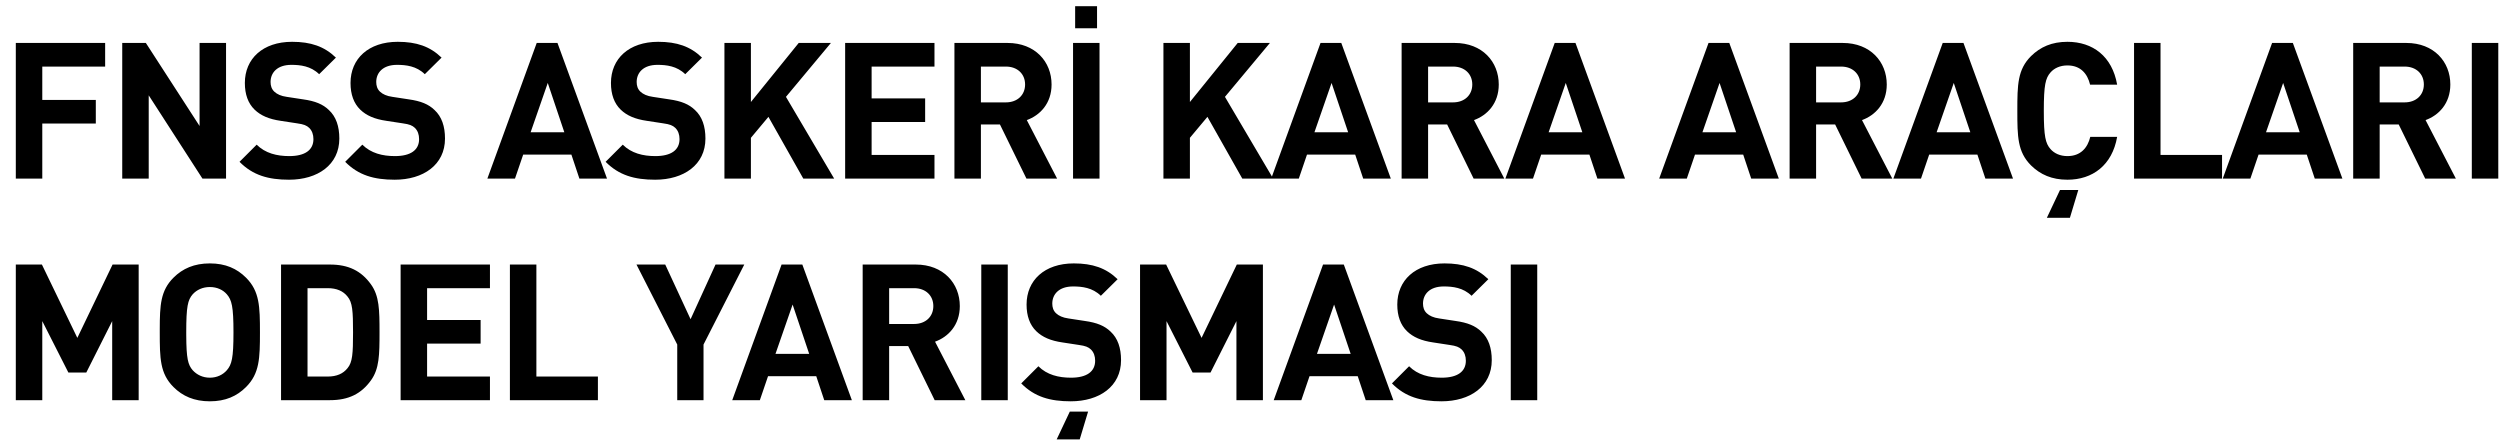
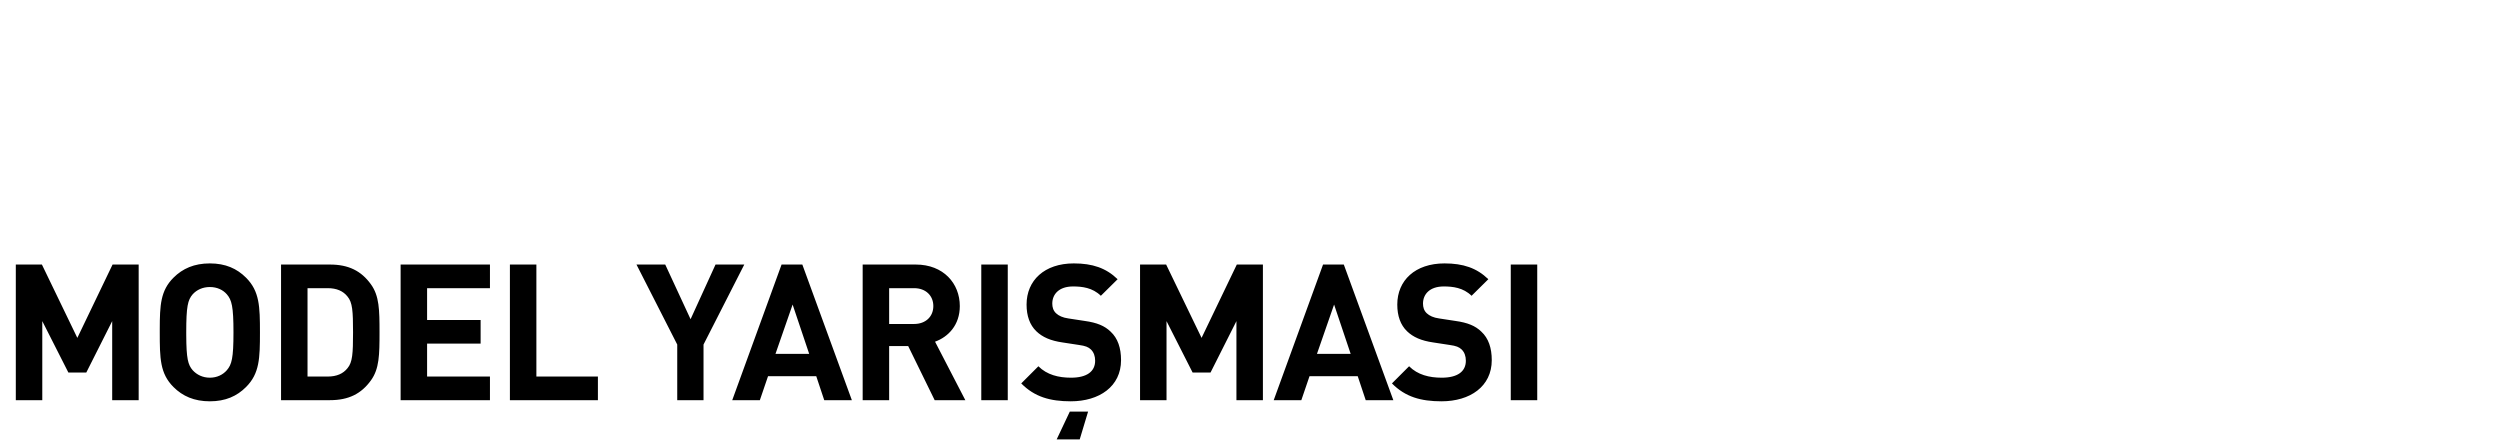
<svg xmlns="http://www.w3.org/2000/svg" width="210px" height="37px" viewBox="0 0 210 37" version="1.1">
  <title>979C5485-7957-4BCF-A610-C962ABB918C4</title>
  <g id="Page-1" stroke="none" stroke-width="1" fill="none" fill-rule="evenodd">
    <g id="Homepage-Copy-3" transform="translate(-205, -42)" fill="#000000" fill-rule="nonzero">
      <g id="Header---LoggedIn">
        <g id="Header" transform="translate(3, 0)">
          <g id="Logo-Copy" transform="translate(202, 42)">
-             <path d="M3.552,15 L3.552,10.376 L8.048,10.376 L8.048,8.392 L3.552,8.392 L3.552,5.592 L8.832,5.592 L8.832,3.608 L1.328,3.608 L1.328,15 L3.552,15 Z M12.492,15 L12.492,8.008 L17.004,15 L18.988,15 L18.988,3.608 L16.764,3.608 L16.764,10.584 L12.252,3.608 L10.268,3.608 L10.268,15 L12.492,15 Z M24.28,15.096 C26.68,15.096 28.504,13.848 28.504,11.64 C28.504,10.616 28.232,9.8 27.624,9.24 C27.128,8.76 26.488,8.488 25.448,8.344 L24.088,8.136 C23.608,8.072 23.272,7.912 23.048,7.704 C22.808,7.48 22.728,7.192 22.728,6.888 C22.728,6.104 23.288,5.448 24.472,5.448 C25.224,5.448 26.104,5.544 26.808,6.232 L28.216,4.84 C27.24,3.896 26.104,3.512 24.536,3.512 C22.072,3.512 20.568,4.936 20.568,6.968 C20.568,7.928 20.84,8.68 21.384,9.208 C21.896,9.704 22.584,10.008 23.592,10.152 L24.952,10.36 C25.528,10.44 25.752,10.536 25.976,10.744 C26.216,10.984 26.328,11.304 26.328,11.688 C26.328,12.6 25.624,13.112 24.296,13.112 C23.256,13.112 22.28,12.872 21.56,12.152 L20.12,13.592 C21.24,14.728 22.552,15.096 24.28,15.096 Z M33.156,15.096 C35.556,15.096 37.38,13.848 37.38,11.64 C37.38,10.616 37.108,9.8 36.5,9.24 C36.004,8.76 35.364,8.488 34.324,8.344 L32.964,8.136 C32.484,8.072 32.148,7.912 31.924,7.704 C31.684,7.48 31.604,7.192 31.604,6.888 C31.604,6.104 32.164,5.448 33.348,5.448 C34.1,5.448 34.98,5.544 35.684,6.232 L37.092,4.84 C36.116,3.896 34.98,3.512 33.412,3.512 C30.948,3.512 29.444,4.936 29.444,6.968 C29.444,7.928 29.716,8.68 30.26,9.208 C30.772,9.704 31.46,10.008 32.468,10.152 L33.828,10.36 C34.404,10.44 34.628,10.536 34.852,10.744 C35.092,10.984 35.204,11.304 35.204,11.688 C35.204,12.6 34.5,13.112 33.172,13.112 C32.132,13.112 31.156,12.872 30.436,12.152 L28.996,13.592 C30.116,14.728 31.428,15.096 33.156,15.096 Z M43.26,15 L43.948,12.984 L47.996,12.984 L48.668,15 L50.988,15 L46.828,3.608 L45.084,3.608 L40.94,15 L43.26,15 Z M47.404,11.112 L44.572,11.112 L46.012,6.968 L47.404,11.112 Z M55.032,15.096 C57.432,15.096 59.256,13.848 59.256,11.64 C59.256,10.616 58.984,9.8 58.376,9.24 C57.88,8.76 57.24,8.488 56.2,8.344 L54.84,8.136 C54.36,8.072 54.024,7.912 53.8,7.704 C53.56,7.48 53.48,7.192 53.48,6.888 C53.48,6.104 54.04,5.448 55.224,5.448 C55.976,5.448 56.856,5.544 57.56,6.232 L58.968,4.84 C57.992,3.896 56.856,3.512 55.288,3.512 C52.824,3.512 51.32,4.936 51.32,6.968 C51.32,7.928 51.592,8.68 52.136,9.208 C52.648,9.704 53.336,10.008 54.344,10.152 L55.704,10.36 C56.28,10.44 56.504,10.536 56.728,10.744 C56.968,10.984 57.08,11.304 57.08,11.688 C57.08,12.6 56.376,13.112 55.048,13.112 C54.008,13.112 53.032,12.872 52.312,12.152 L50.872,13.592 C51.992,14.728 53.304,15.096 55.032,15.096 Z M63.076,15 L63.076,11.576 L64.548,9.816 L67.476,15 L70.068,15 L66.02,8.136 L69.796,3.608 L67.092,3.608 L63.076,8.568 L63.076,3.608 L60.852,3.608 L60.852,15 L63.076,15 Z M78.496,15 L78.496,13.016 L73.216,13.016 L73.216,10.248 L77.712,10.248 L77.712,8.264 L73.216,8.264 L73.216,5.592 L78.496,5.592 L78.496,3.608 L70.992,3.608 L70.992,15 L78.496,15 Z M82.396,15 L82.396,10.456 L83.996,10.456 L86.22,15 L88.796,15 L86.252,10.088 C87.356,9.688 88.332,8.696 88.332,7.096 C88.332,5.192 86.956,3.608 84.636,3.608 L80.172,3.608 L80.172,15 L82.396,15 Z M84.492,8.6 L82.396,8.6 L82.396,5.592 L84.492,5.592 C85.468,5.592 86.108,6.216 86.108,7.096 C86.108,7.976 85.468,8.6 84.492,8.6 Z M92.152,2.376 L92.152,0.52 L90.312,0.52 L90.312,2.376 L92.152,2.376 Z M92.36,15 L92.36,3.608 L90.136,3.608 L90.136,15 L92.36,15 Z M99.952,15 L99.952,11.576 L101.424,9.816 L104.352,15 L106.944,15 L102.896,8.136 L106.672,3.608 L103.968,3.608 L99.952,8.568 L99.952,3.608 L97.728,3.608 L97.728,15 L99.952,15 Z M109.1,15 L109.788,12.984 L113.836,12.984 L114.508,15 L116.828,15 L112.668,3.608 L110.924,3.608 L106.78,15 L109.1,15 Z M113.244,11.112 L110.412,11.112 L111.852,6.968 L113.244,11.112 Z M119.96,15 L119.96,10.456 L121.56,10.456 L123.784,15 L126.36,15 L123.816,10.088 C124.92,9.688 125.896,8.696 125.896,7.096 C125.896,5.192 124.52,3.608 122.2,3.608 L117.736,3.608 L117.736,15 L119.96,15 Z M122.056,8.6 L119.96,8.6 L119.96,5.592 L122.056,5.592 C123.032,5.592 123.672,6.216 123.672,7.096 C123.672,7.976 123.032,8.6 122.056,8.6 Z M128.772,15 L129.46,12.984 L133.508,12.984 L134.18,15 L136.5,15 L132.34,3.608 L130.596,3.608 L126.452,15 L128.772,15 Z M132.916,11.112 L130.084,11.112 L131.524,6.968 L132.916,11.112 Z M141.692,15 L142.38,12.984 L146.428,12.984 L147.1,15 L149.42,15 L145.26,3.608 L143.516,3.608 L139.372,15 L141.692,15 Z M145.836,11.112 L143.004,11.112 L144.444,6.968 L145.836,11.112 Z M152.552,15 L152.552,10.456 L154.152,10.456 L156.376,15 L158.952,15 L156.408,10.088 C157.512,9.688 158.488,8.696 158.488,7.096 C158.488,5.192 157.112,3.608 154.792,3.608 L150.328,3.608 L150.328,15 L152.552,15 Z M154.648,8.6 L152.552,8.6 L152.552,5.592 L154.648,5.592 C155.624,5.592 156.264,6.216 156.264,7.096 C156.264,7.976 155.624,8.6 154.648,8.6 Z M161.364,15 L162.052,12.984 L166.1,12.984 L166.772,15 L169.092,15 L164.932,3.608 L163.188,3.608 L159.044,15 L161.364,15 Z M165.508,11.112 L162.676,11.112 L164.116,6.968 L165.508,11.112 Z M173.664,15.096 C175.776,15.096 177.424,13.88 177.84,11.496 L175.584,11.496 C175.36,12.424 174.768,13.112 173.664,13.112 C173.056,13.112 172.56,12.888 172.24,12.52 C171.824,12.04 171.68,11.48 171.68,9.304 C171.68,7.128 171.824,6.568 172.24,6.088 C172.56,5.72 173.056,5.496 173.664,5.496 C174.768,5.496 175.344,6.184 175.568,7.112 L177.84,7.112 C177.424,4.728 175.792,3.512 173.664,3.512 C172.352,3.512 171.392,3.944 170.608,4.712 C169.472,5.848 169.456,7.128 169.456,9.304 C169.456,11.48 169.472,12.76 170.608,13.896 C171.392,14.664 172.352,15.096 173.664,15.096 Z M173.872,18.296 L174.576,15.96 L173.04,15.96 L171.936,18.296 L173.872,18.296 Z M186.652,15 L186.652,13.016 L181.484,13.016 L181.484,3.608 L179.26,3.608 L179.26,15 L186.652,15 Z M189.032,15 L189.72,12.984 L193.768,12.984 L194.44,15 L196.76,15 L192.6,3.608 L190.856,3.608 L186.712,15 L189.032,15 Z M193.176,11.112 L190.344,11.112 L191.784,6.968 L193.176,11.112 Z M199.892,15 L199.892,10.456 L201.492,10.456 L203.716,15 L206.292,15 L203.748,10.088 C204.852,9.688 205.828,8.696 205.828,7.096 C205.828,5.192 204.452,3.608 202.132,3.608 L197.668,3.608 L197.668,15 L199.892,15 Z M201.988,8.6 L199.892,8.6 L199.892,5.592 L201.988,5.592 C202.964,5.592 203.604,6.216 203.604,7.096 C203.604,7.976 202.964,8.6 201.988,8.6 Z M209.856,15 L209.856,3.608 L207.632,3.608 L207.632,15 L209.856,15 Z" id="FNSSASKERİKARAARAÇLARI" />
            <path d="M3.552,33.614 L3.552,26.974 L5.744,31.294 L7.248,31.294 L9.424,26.974 L9.424,33.614 L11.648,33.614 L11.648,22.222 L9.456,22.222 L6.496,28.382 L3.52,22.222 L1.328,22.222 L1.328,33.614 L3.552,33.614 Z M17.628,33.71 C18.94,33.71 19.9,33.278 20.668,32.51 C21.804,31.374 21.836,30.094 21.836,27.918 C21.836,25.742 21.804,24.462 20.668,23.326 C19.9,22.558 18.94,22.126 17.628,22.126 C16.316,22.126 15.34,22.558 14.572,23.326 C13.485,24.412 13.424,25.631 13.42,27.639 L13.42,27.918 C13.42,30.094 13.436,31.374 14.572,32.51 C15.34,33.278 16.316,33.71 17.628,33.71 Z M17.628,31.726 C17.02,31.726 16.524,31.47 16.188,31.102 C15.789,30.641 15.655,30.136 15.645,28.171 L15.644,27.918 C15.644,25.742 15.772,25.198 16.188,24.718 C16.524,24.35 17.02,24.11 17.628,24.11 C18.236,24.11 18.732,24.35 19.052,24.718 C19.468,25.198 19.612,25.742 19.612,27.918 C19.612,30.094 19.468,30.622 19.052,31.102 C18.732,31.47 18.236,31.726 17.628,31.726 Z M27.72,33.614 C29.272,33.614 30.344,33.086 31.16,31.95 C31.864,30.974 31.88,29.806 31.88,27.918 C31.88,26.03 31.864,24.862 31.16,23.886 C30.344,22.75 29.272,22.222 27.72,22.222 L23.608,22.222 L23.608,33.614 L27.72,33.614 Z M27.528,31.63 L25.832,31.63 L25.832,24.206 L27.528,24.206 C28.28,24.206 28.824,24.446 29.192,24.91 C29.608,25.406 29.656,26.126 29.656,27.918 C29.656,29.71 29.608,30.43 29.192,30.926 C28.824,31.39 28.28,31.63 27.528,31.63 Z M41.156,33.614 L41.156,31.63 L35.876,31.63 L35.876,28.862 L40.372,28.862 L40.372,26.878 L35.876,26.878 L35.876,24.206 L41.156,24.206 L41.156,22.222 L33.652,22.222 L33.652,33.614 L41.156,33.614 Z M50.224,33.614 L50.224,31.63 L45.056,31.63 L45.056,22.222 L42.832,22.222 L42.832,33.614 L50.224,33.614 Z M59.096,33.614 L59.096,28.942 L62.52,22.222 L60.104,22.222 L58.008,26.814 L55.88,22.222 L53.464,22.222 L56.888,28.942 L56.888,33.614 L59.096,33.614 Z M63.828,33.614 L64.516,31.598 L68.564,31.598 L69.236,33.614 L71.556,33.614 L67.396,22.222 L65.652,22.222 L61.508,33.614 L63.828,33.614 Z M67.972,29.726 L65.14,29.726 L66.58,25.582 L67.972,29.726 Z M74.688,33.614 L74.688,29.07 L76.288,29.07 L78.512,33.614 L81.088,33.614 L78.544,28.702 C79.648,28.302 80.624,27.31 80.624,25.71 C80.624,23.806 79.248,22.222 76.928,22.222 L72.464,22.222 L72.464,33.614 L74.688,33.614 Z M76.784,27.214 L74.688,27.214 L74.688,24.206 L76.784,24.206 C77.76,24.206 78.4,24.83 78.4,25.71 C78.4,26.59 77.76,27.214 76.784,27.214 Z M84.652,33.614 L84.652,22.222 L82.428,22.222 L82.428,33.614 L84.652,33.614 Z M89.944,33.71 C92.344,33.71 94.168,32.462 94.168,30.254 C94.168,29.23 93.896,28.414 93.288,27.854 C92.792,27.374 92.152,27.102 91.112,26.958 L89.752,26.75 C89.272,26.686 88.936,26.526 88.712,26.318 C88.472,26.094 88.392,25.806 88.392,25.502 C88.392,24.718 88.952,24.062 90.136,24.062 C90.888,24.062 91.768,24.158 92.472,24.846 L93.88,23.454 C92.904,22.51 91.768,22.126 90.2,22.126 C87.736,22.126 86.232,23.55 86.232,25.582 C86.232,26.542 86.504,27.294 87.048,27.822 C87.56,28.318 88.248,28.622 89.256,28.766 L90.616,28.974 C91.192,29.054 91.416,29.15 91.64,29.358 C91.88,29.598 91.992,29.918 91.992,30.302 C91.992,31.214 91.288,31.726 89.96,31.726 C88.92,31.726 87.944,31.486 87.224,30.766 L85.784,32.206 C86.904,33.342 88.216,33.71 89.944,33.71 Z M90.696,36.91 L91.4,34.574 L89.864,34.574 L88.76,36.91 L90.696,36.91 Z M97.988,33.614 L97.988,26.974 L100.18,31.294 L101.684,31.294 L103.86,26.974 L103.86,33.614 L106.084,33.614 L106.084,22.222 L103.892,22.222 L100.932,28.382 L97.956,22.222 L95.764,22.222 L95.764,33.614 L97.988,33.614 Z M109.312,33.614 L110,31.598 L114.048,31.598 L114.72,33.614 L117.04,33.614 L112.88,22.222 L111.136,22.222 L106.992,33.614 L109.312,33.614 Z M113.456,29.726 L110.624,29.726 L112.064,25.582 L113.456,29.726 Z M121.084,33.71 C123.484,33.71 125.308,32.462 125.308,30.254 C125.308,29.23 125.036,28.414 124.428,27.854 C123.932,27.374 123.292,27.102 122.252,26.958 L120.892,26.75 C120.412,26.686 120.076,26.526 119.852,26.318 C119.612,26.094 119.532,25.806 119.532,25.502 C119.532,24.718 120.092,24.062 121.276,24.062 C122.028,24.062 122.908,24.158 123.612,24.846 L125.02,23.454 C124.044,22.51 122.908,22.126 121.34,22.126 C118.876,22.126 117.372,23.55 117.372,25.582 C117.372,26.542 117.644,27.294 118.188,27.822 C118.7,28.318 119.388,28.622 120.396,28.766 L121.756,28.974 C122.332,29.054 122.556,29.15 122.78,29.358 C123.02,29.598 123.132,29.918 123.132,30.302 C123.132,31.214 122.428,31.726 121.1,31.726 C120.06,31.726 119.084,31.486 118.364,30.766 L116.924,32.206 C118.044,33.342 119.356,33.71 121.084,33.71 Z M129.128,33.614 L129.128,22.222 L126.904,22.222 L126.904,33.614 L129.128,33.614 Z" id="MODELYARIŞMASI" />
          </g>
        </g>
      </g>
    </g>
  </g>
</svg>